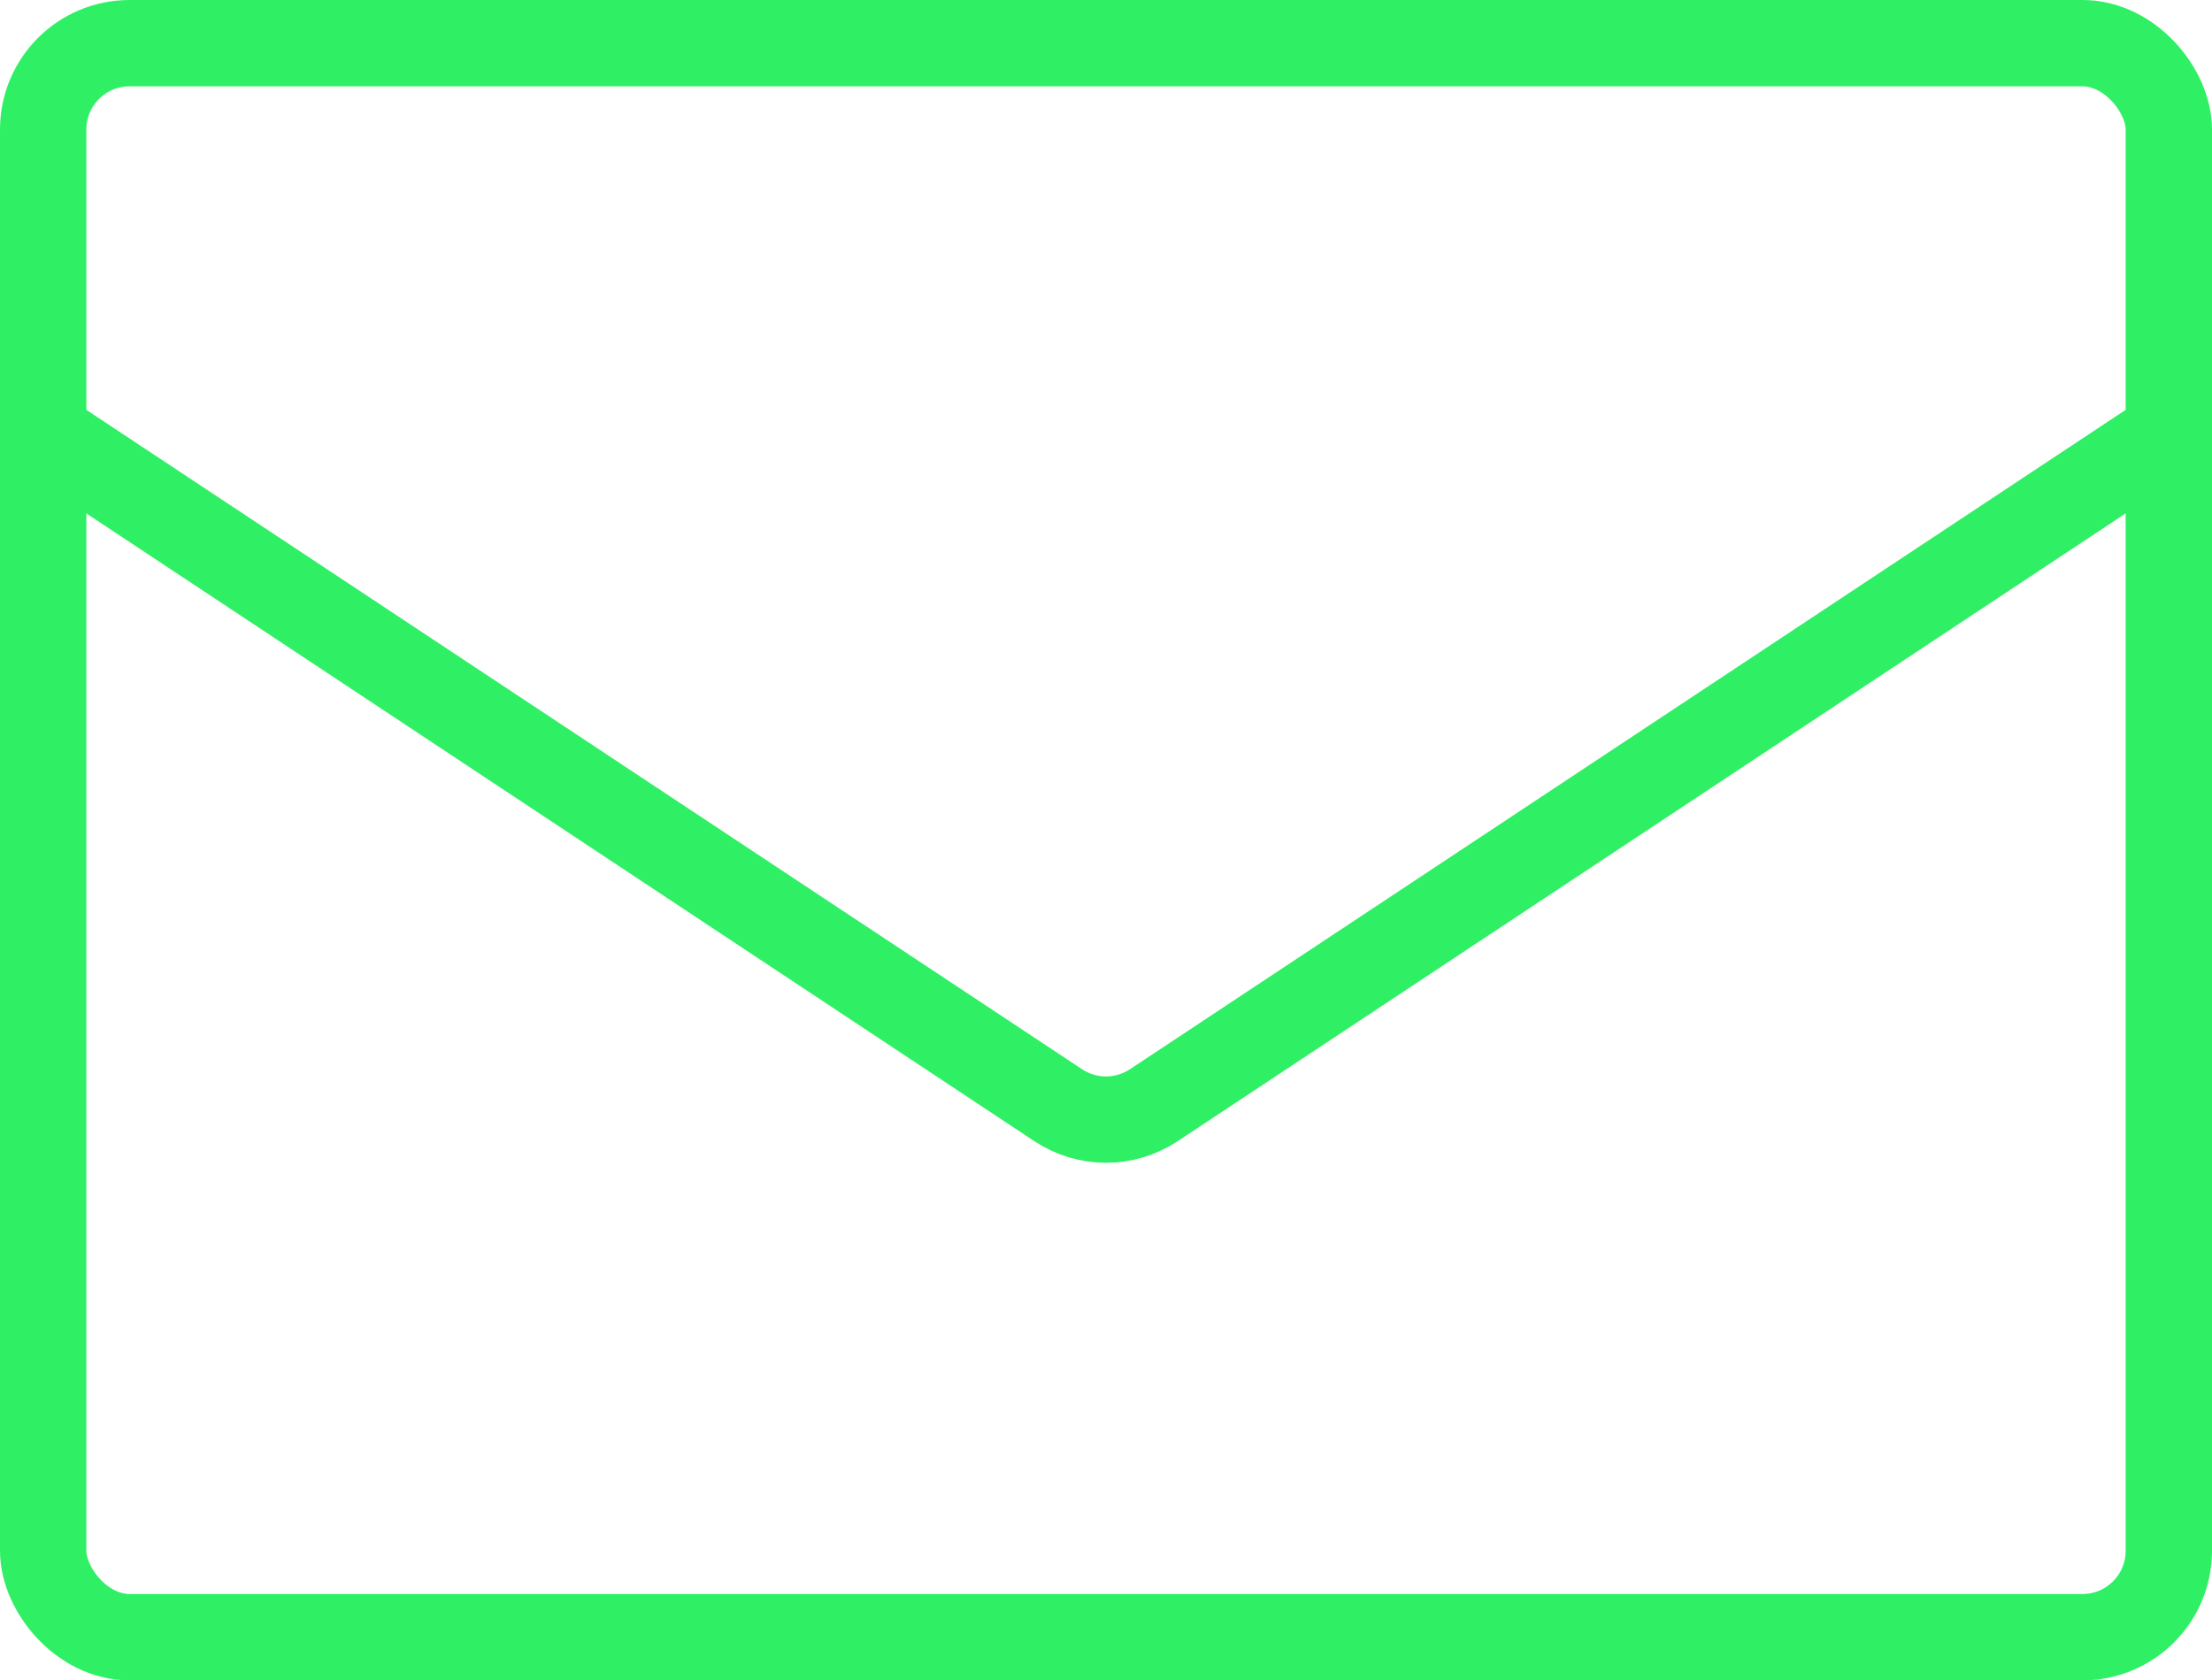
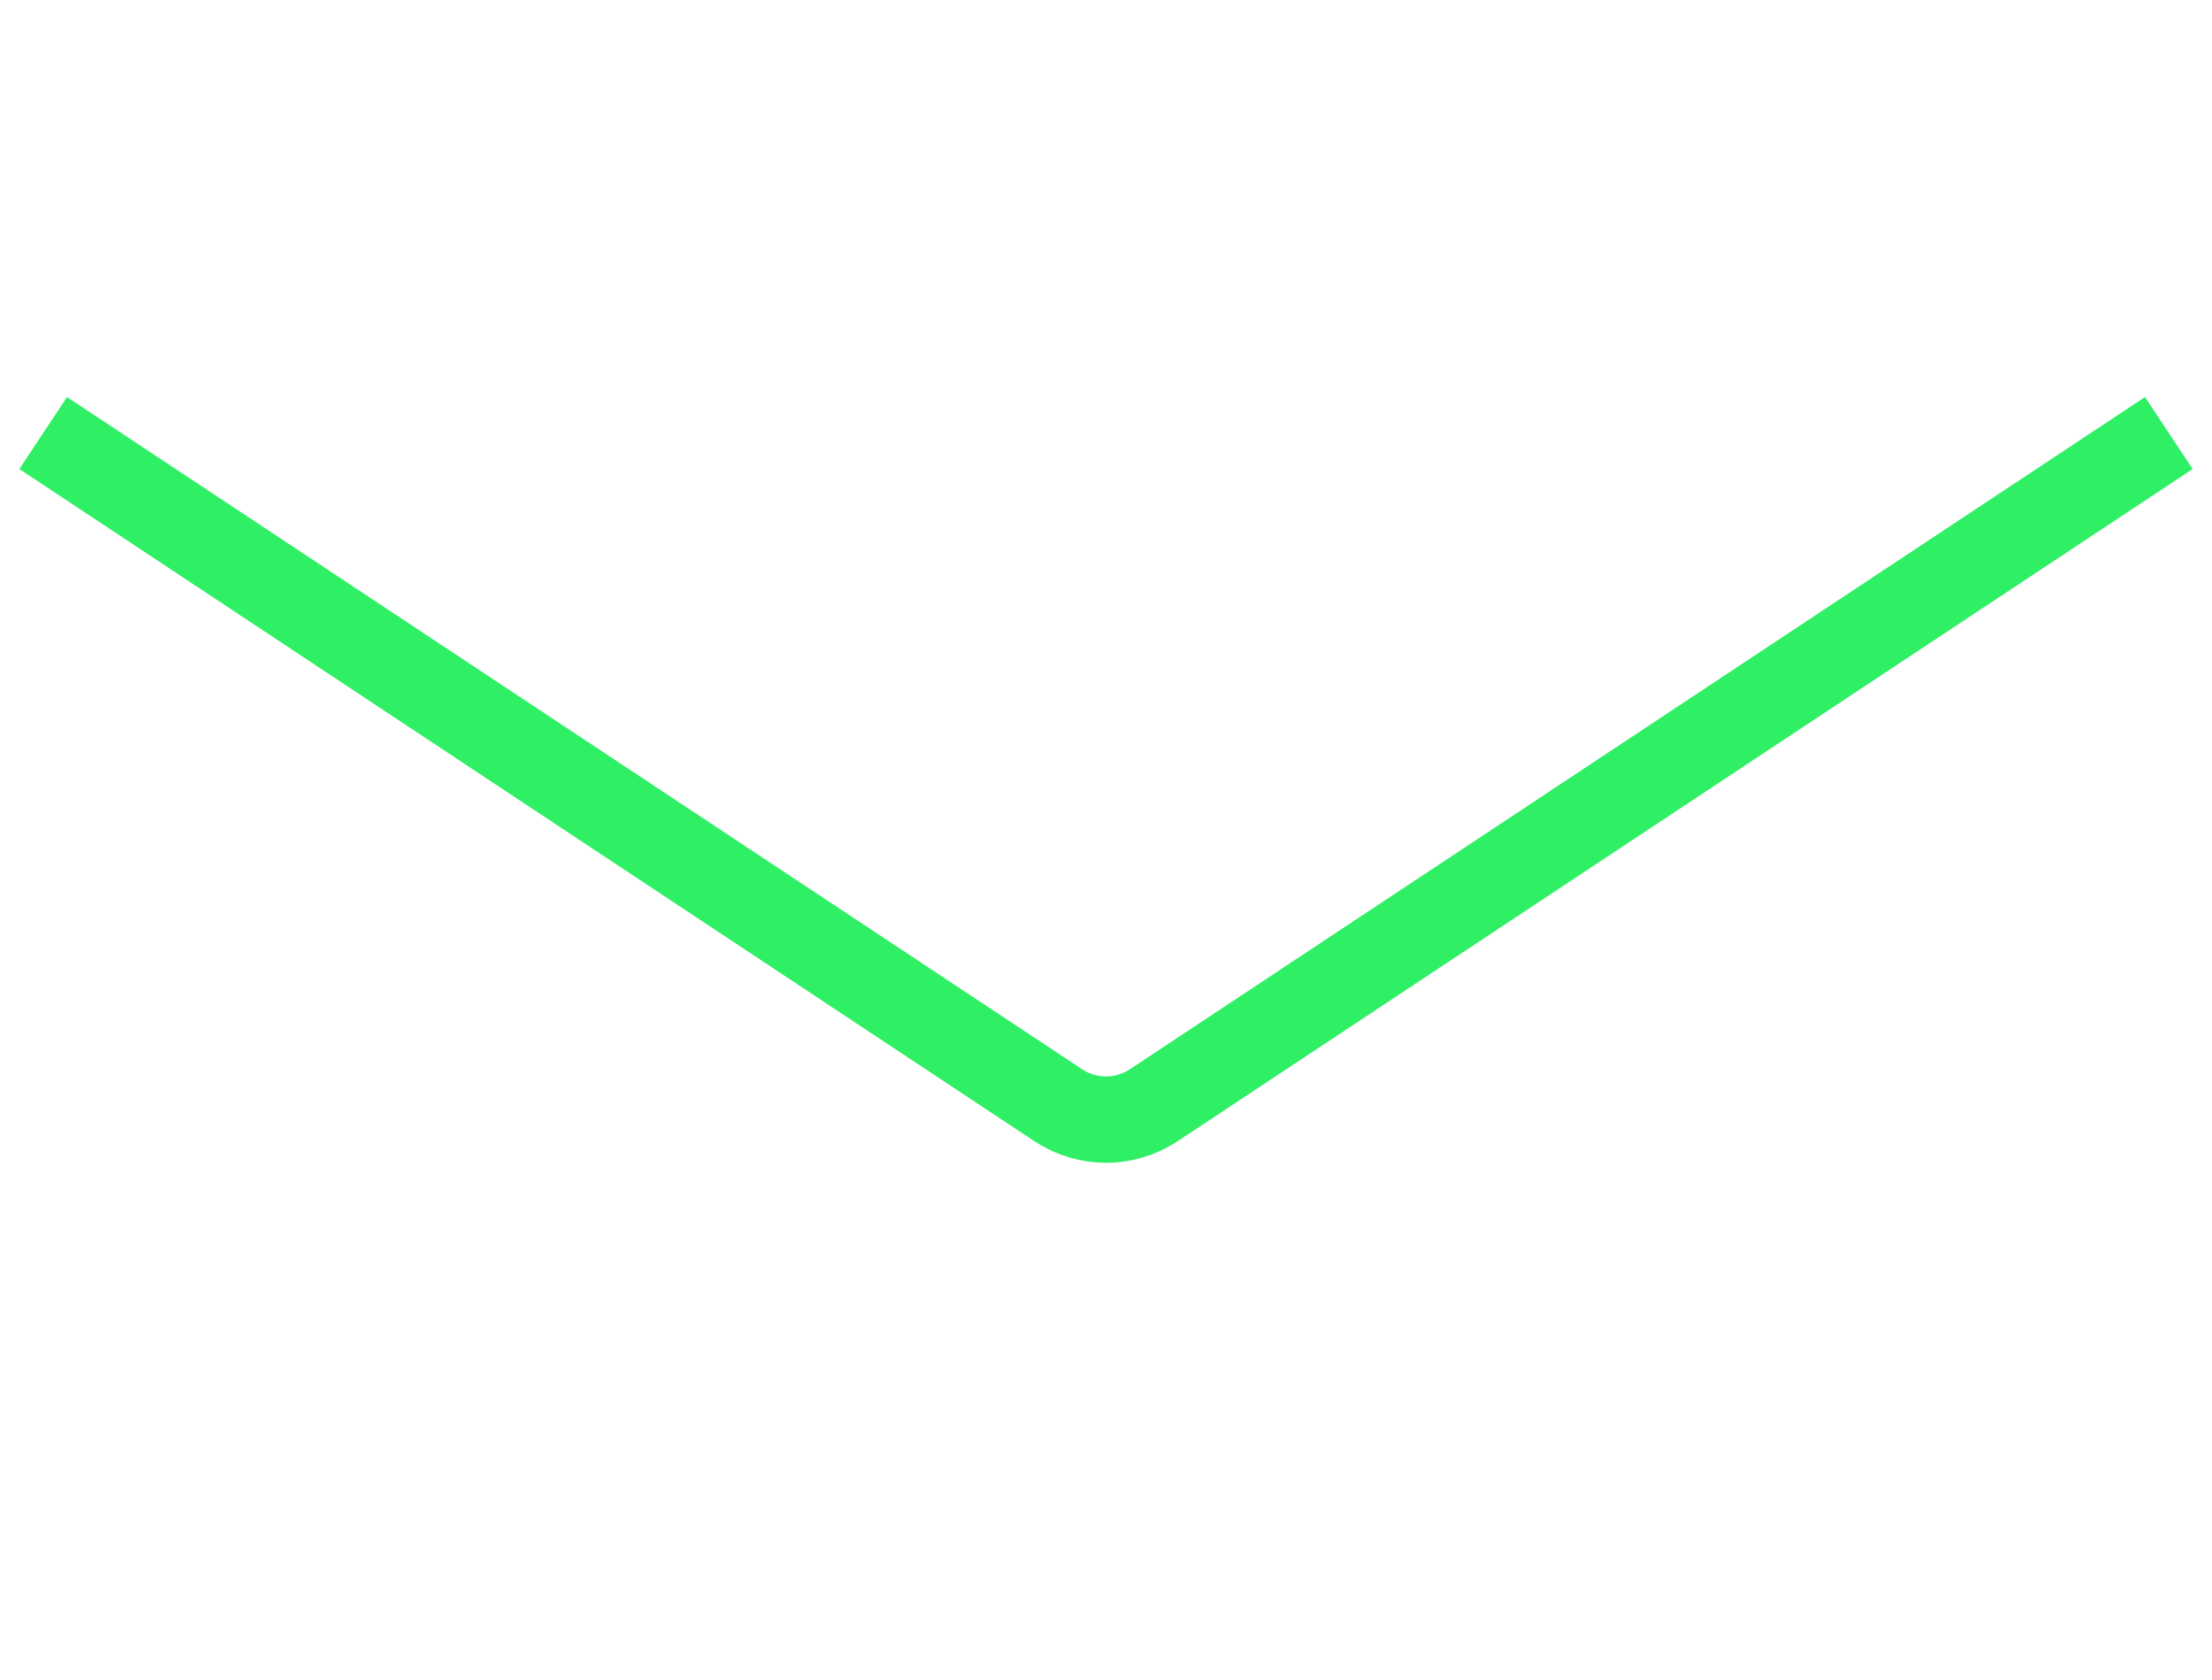
<svg xmlns="http://www.w3.org/2000/svg" id="Ebene_2" data-name="Ebene 2" viewBox="0 0 33.3 25.3">
  <defs>
    <style>
      .cls-1 {
        fill: none;
        stroke: #2ff065;
        stroke-miterlimit: 10;
        stroke-width: 1.3px;
      }
    </style>
  </defs>
  <g id="Ebene_1-2" data-name="Ebene 1">
    <g>
-       <rect class="cls-1" x=".65" y=".65" width="32" height="24" rx="1.3" ry="1.3" />
      <path class="cls-1" d="M32.65,6.52l-15.28,10.12c-.44.29-1,.29-1.44,0L.65,6.52" />
    </g>
  </g>
</svg>